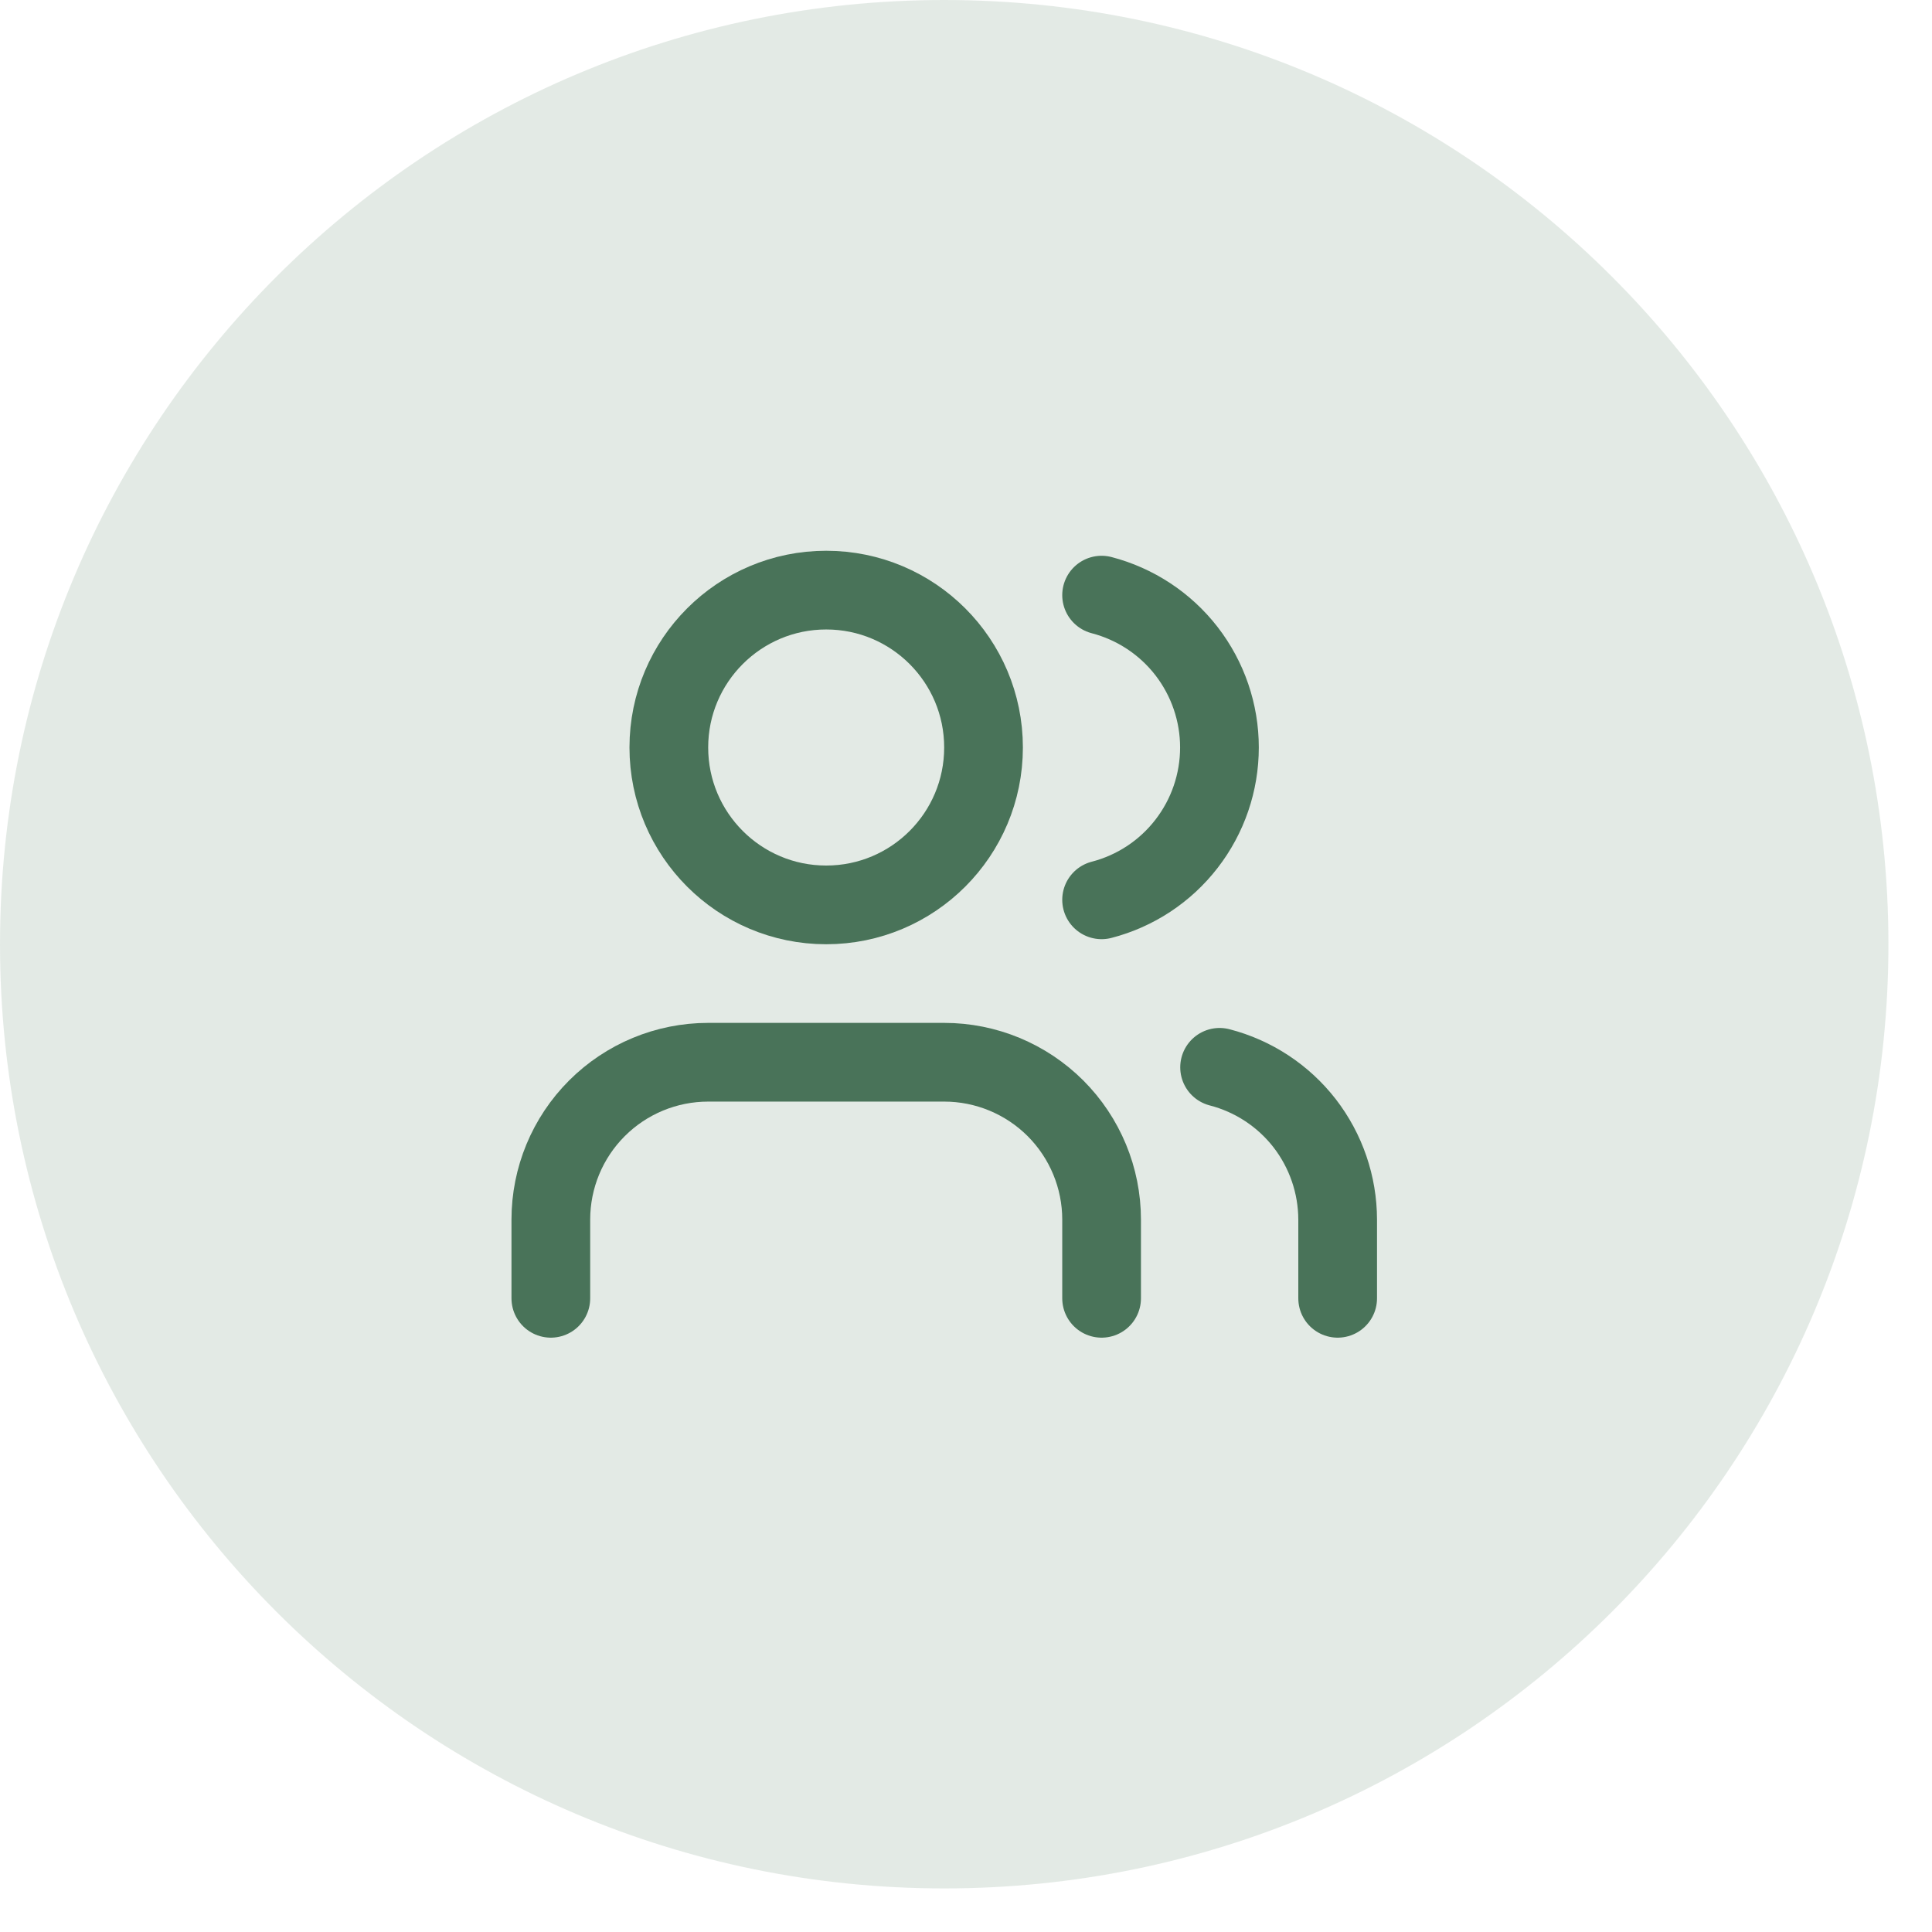
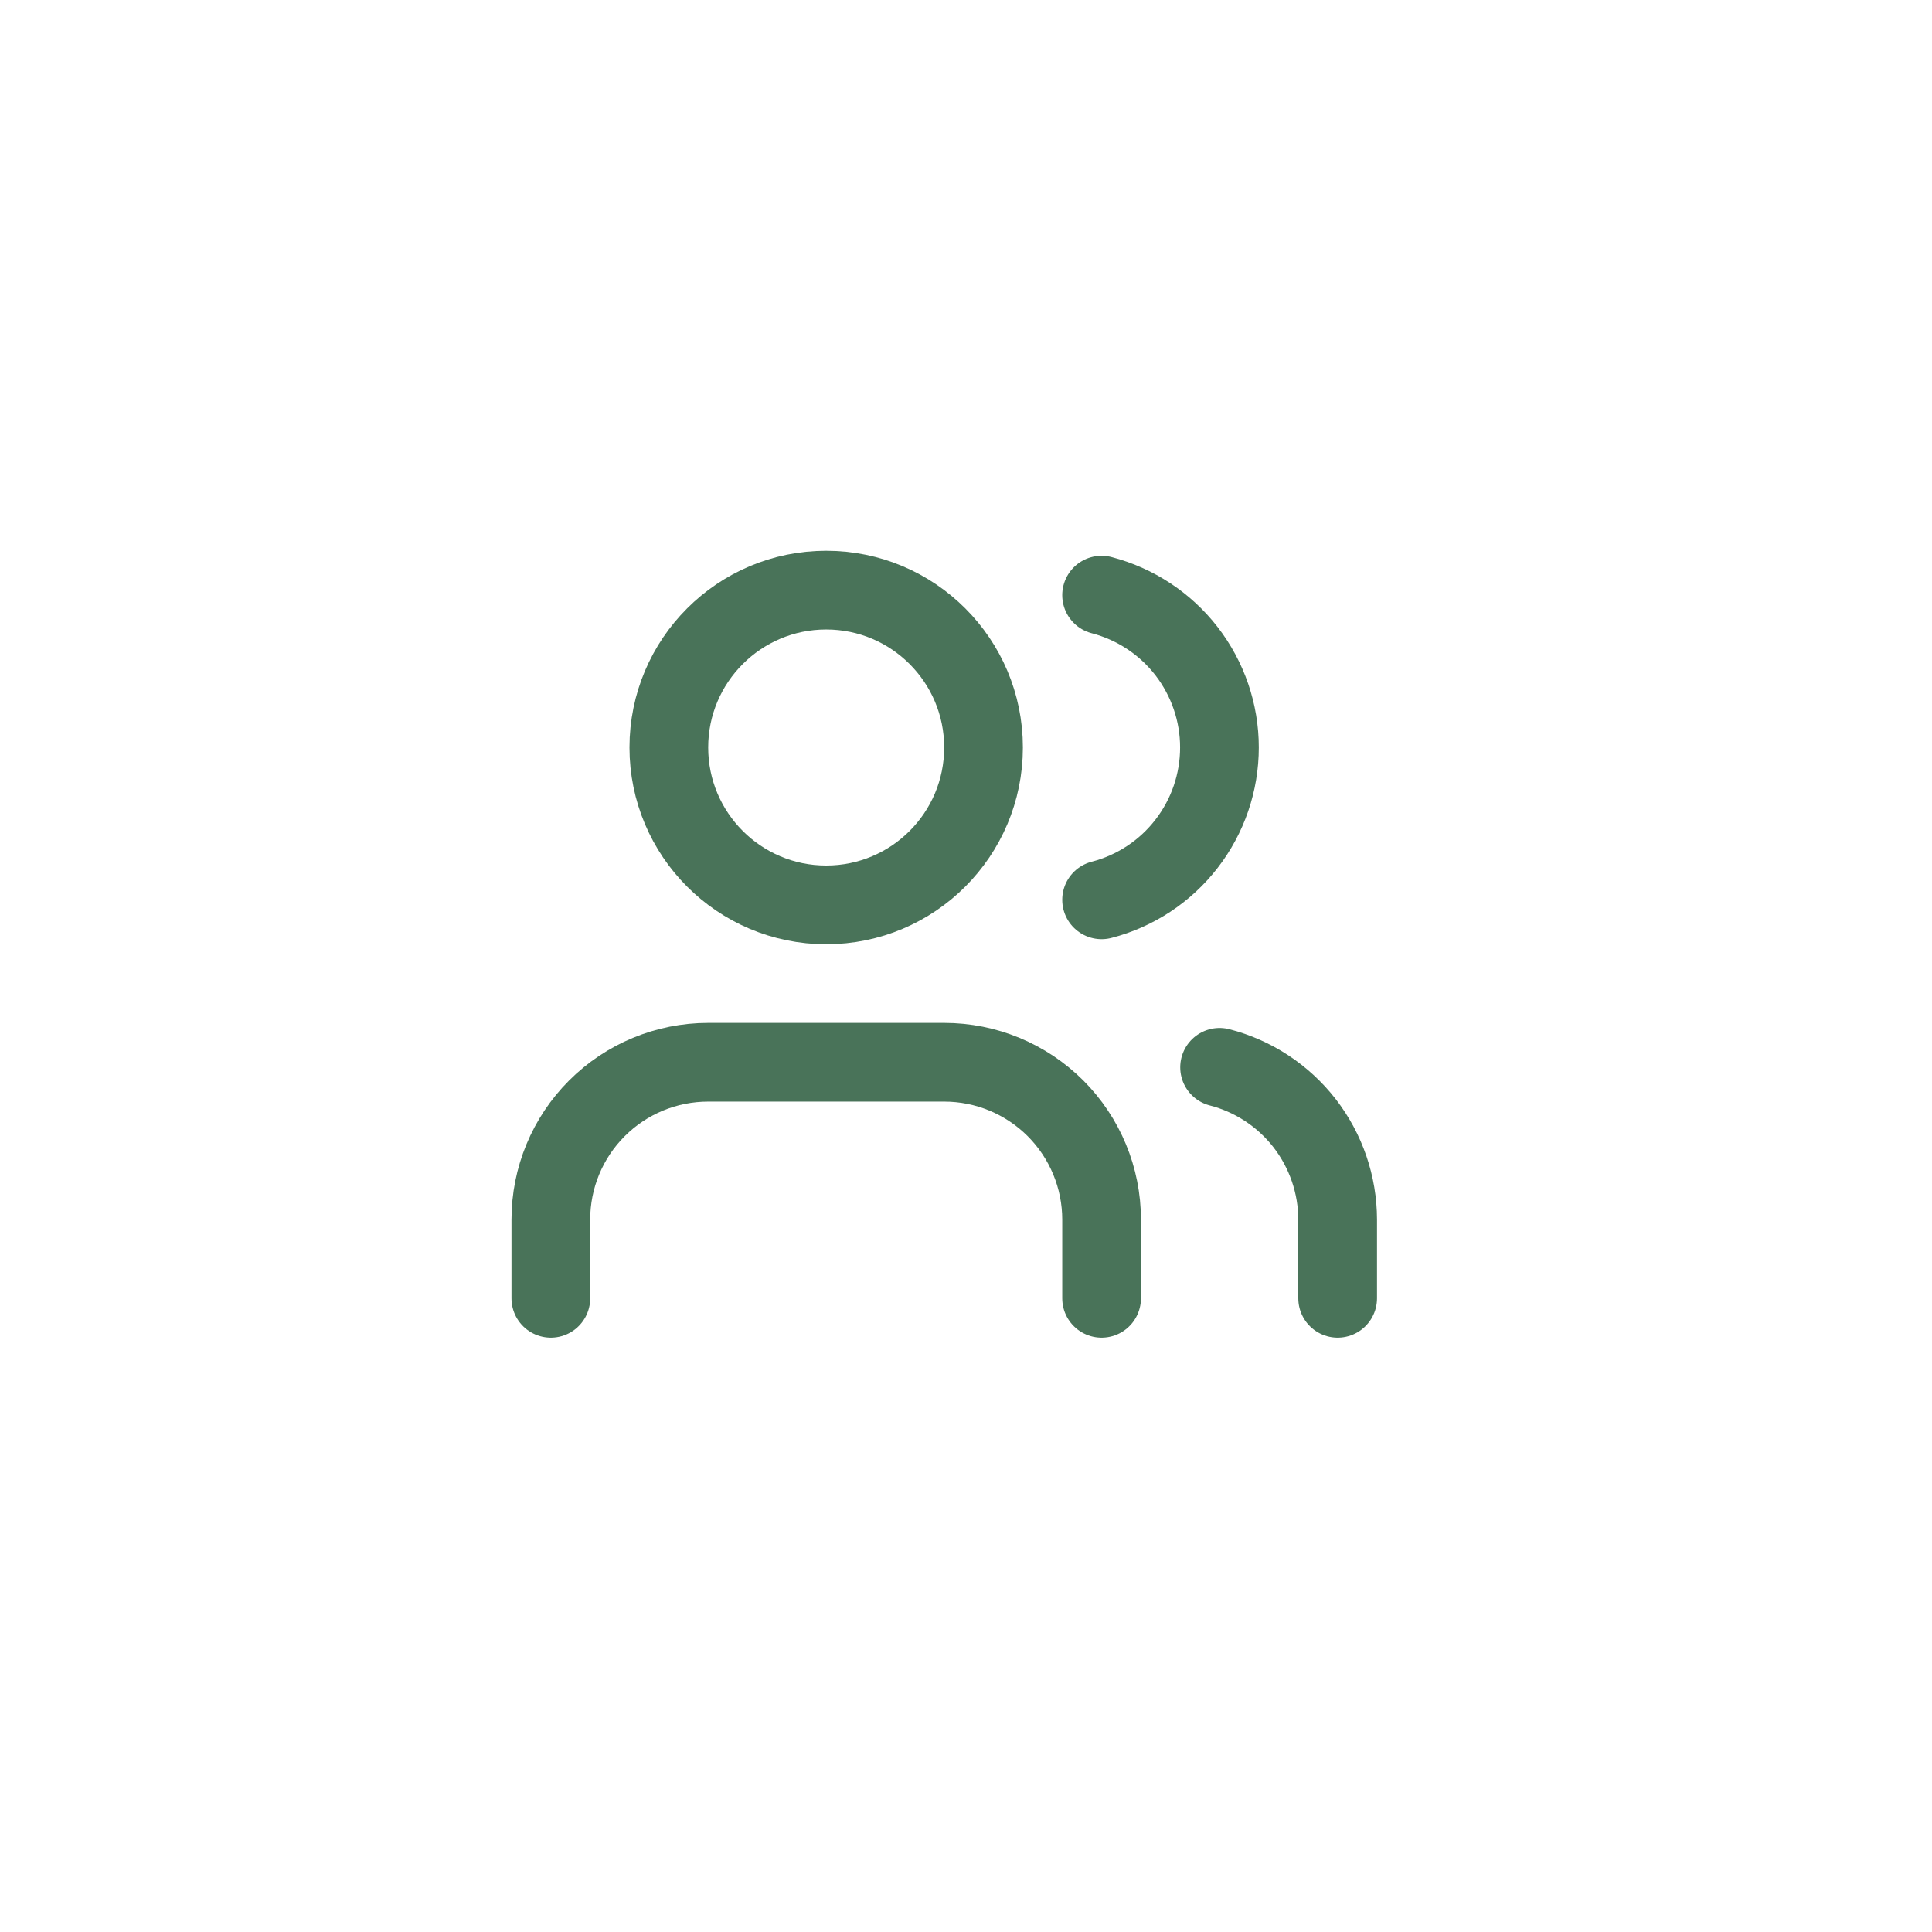
<svg xmlns="http://www.w3.org/2000/svg" width="27" height="27" viewBox="0 0 27 27" fill="none">
-   <path d="M0 13.196C0 5.908 5.908 0 13.196 0C20.483 0 26.391 5.908 26.391 13.196C26.391 20.483 20.483 26.391 13.196 26.391C5.908 26.391 0 20.483 0 13.196Z" fill="#C8D6CD" fill-opacity="0.5" />
  <g clip-path="url(#clip0_757_57)">
    <path d="M15.395 18.144V17.044C15.395 16.461 15.163 15.902 14.751 15.489C14.338 15.077 13.779 14.845 13.196 14.845H9.897C9.313 14.845 8.754 15.077 8.342 15.489C7.929 15.902 7.698 16.461 7.698 17.044V18.144" stroke="#497359" stroke-width="1.1" stroke-linecap="round" stroke-linejoin="round" />
    <path d="M15.395 8.317C15.866 8.44 16.284 8.715 16.582 9.1C16.88 9.486 17.042 9.959 17.042 10.446C17.042 10.934 16.88 11.407 16.582 11.792C16.284 12.178 15.866 12.453 15.395 12.575" stroke="#497359" stroke-width="1.1" stroke-linecap="round" stroke-linejoin="round" />
    <path d="M18.694 18.144V17.044C18.693 16.557 18.531 16.084 18.233 15.698C17.934 15.313 17.516 15.038 17.044 14.916" stroke="#497359" stroke-width="1.1" stroke-linecap="round" stroke-linejoin="round" />
    <path d="M11.546 12.646C12.761 12.646 13.745 11.661 13.745 10.446C13.745 9.232 12.761 8.247 11.546 8.247C10.332 8.247 9.347 9.232 9.347 10.446C9.347 11.661 10.332 12.646 11.546 12.646Z" stroke="#497359" stroke-width="1.1" stroke-linecap="round" stroke-linejoin="round" />
  </g>
  <defs>
    <clipPath id="clip0_757_57">
      <rect width="13.196" height="13.196" fill="white" transform="translate(6.598 6.598)" />
    </clipPath>
  </defs>
</svg>